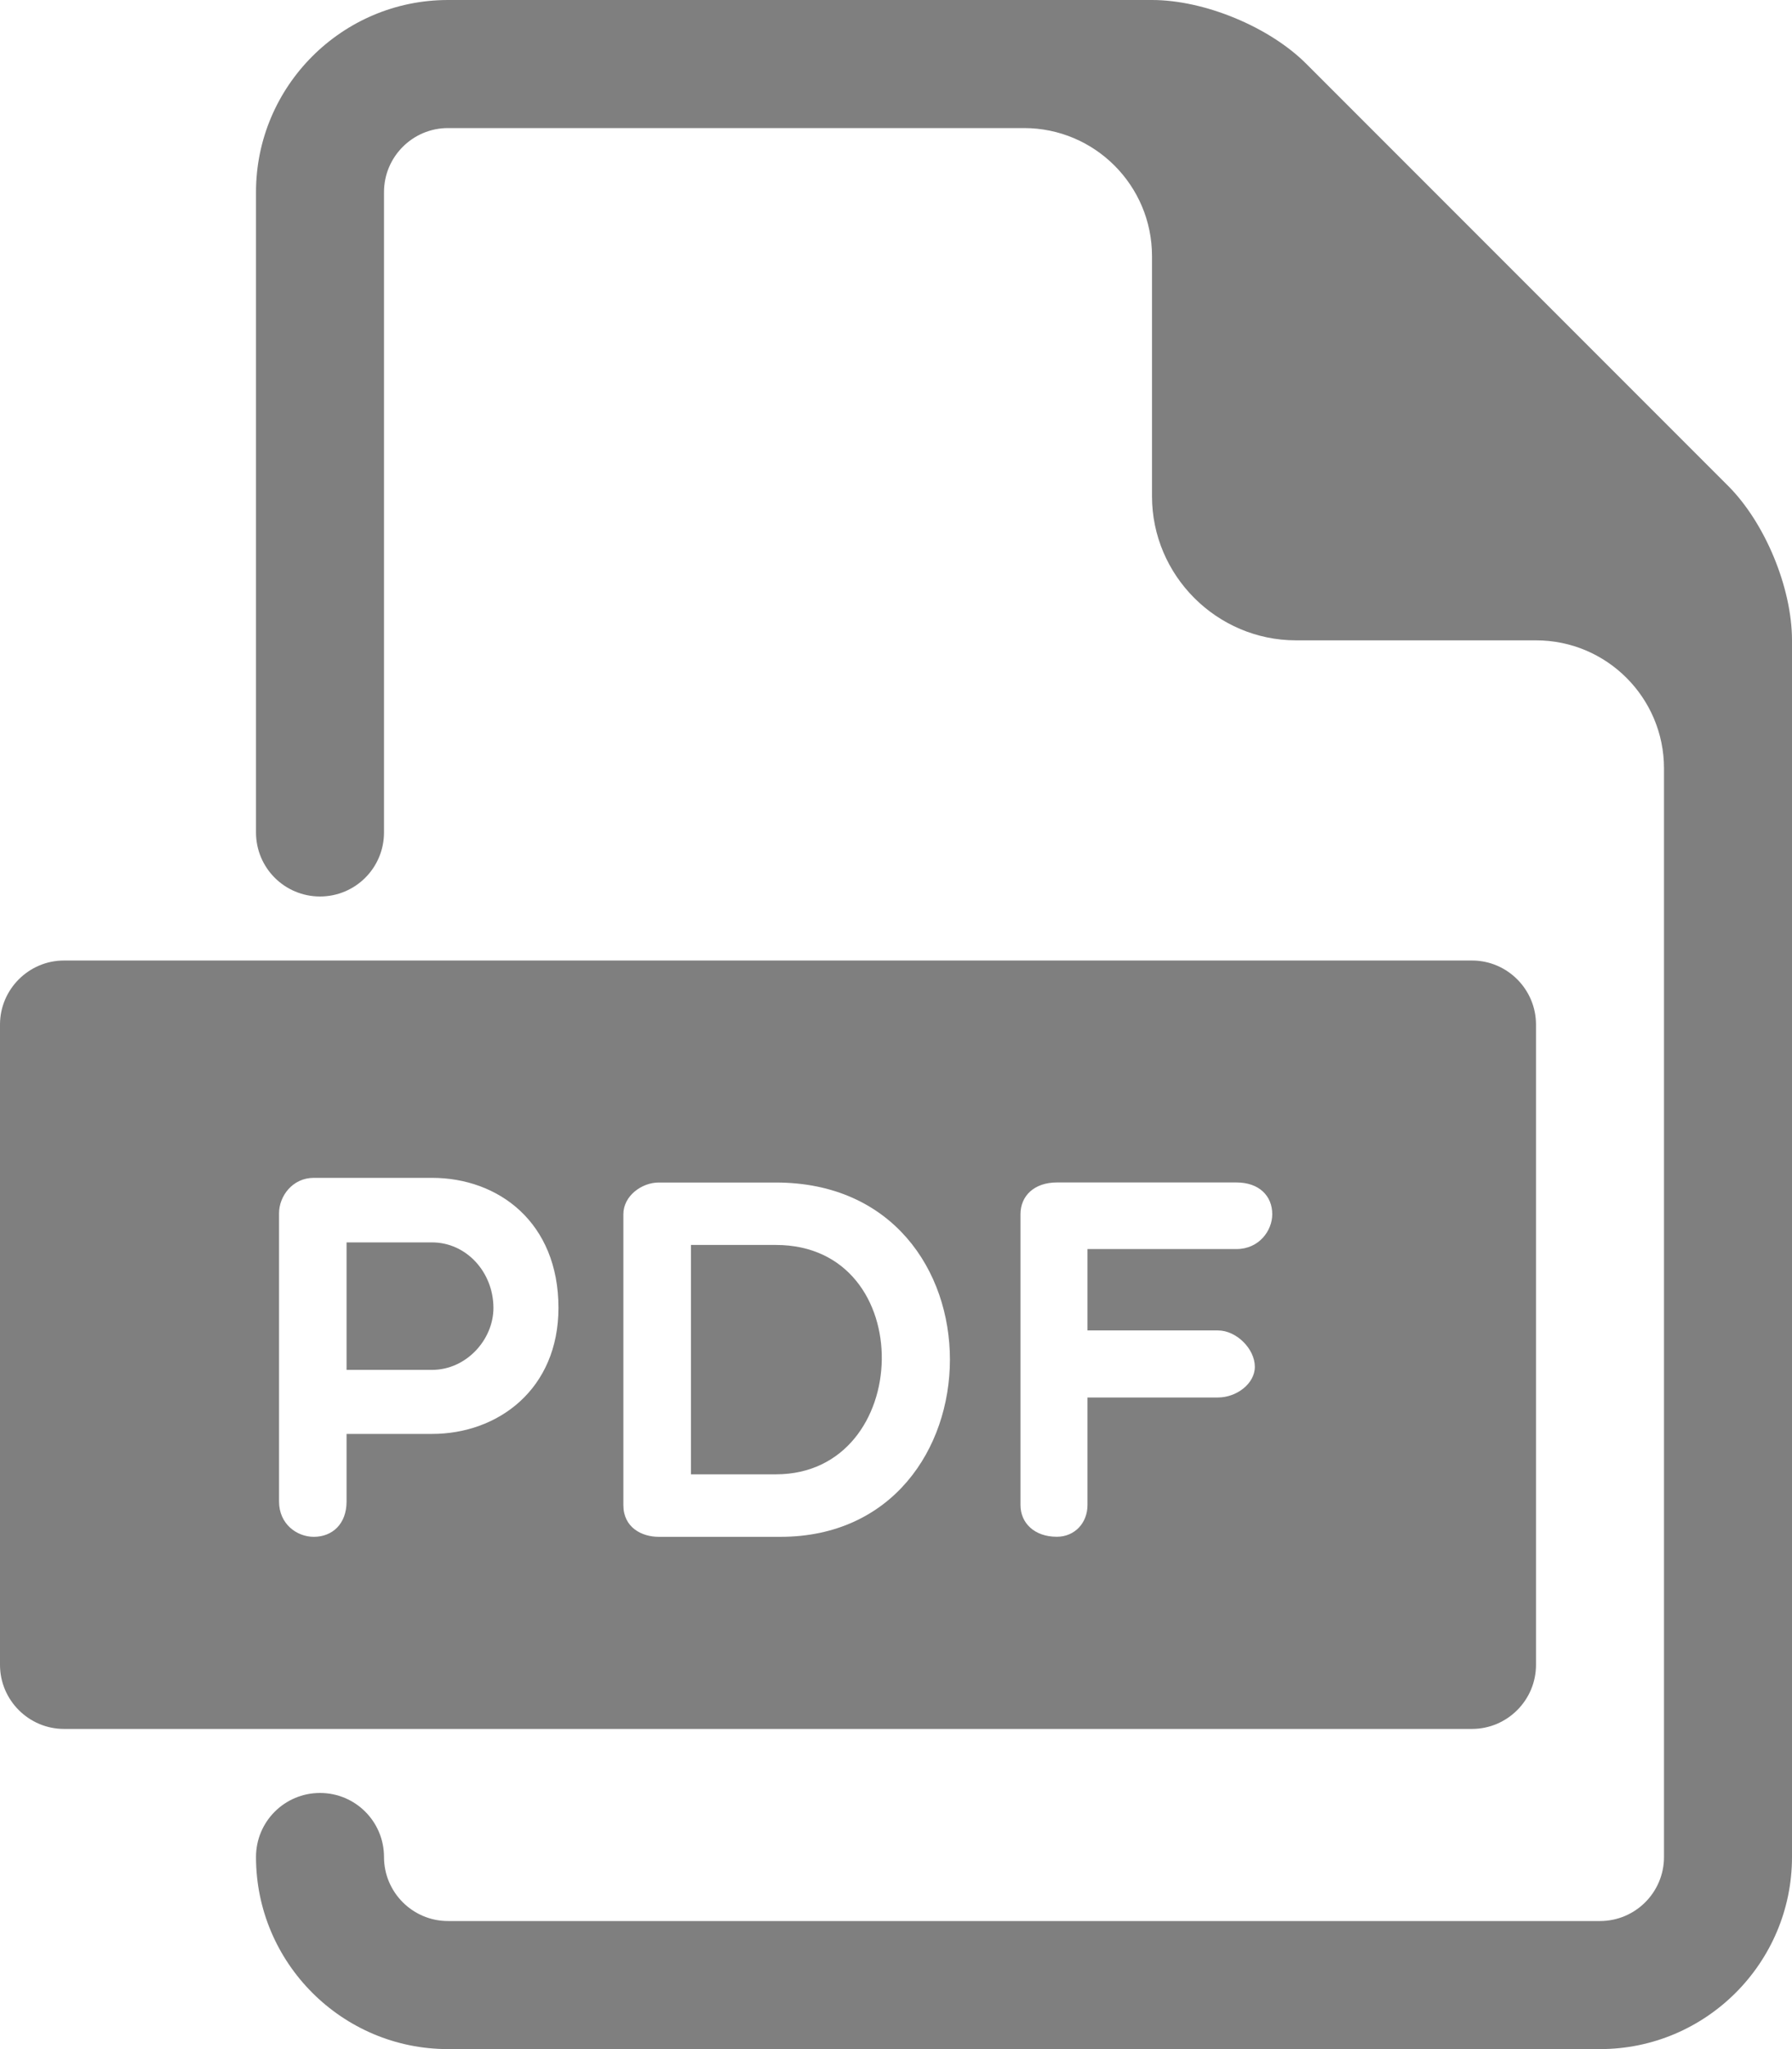
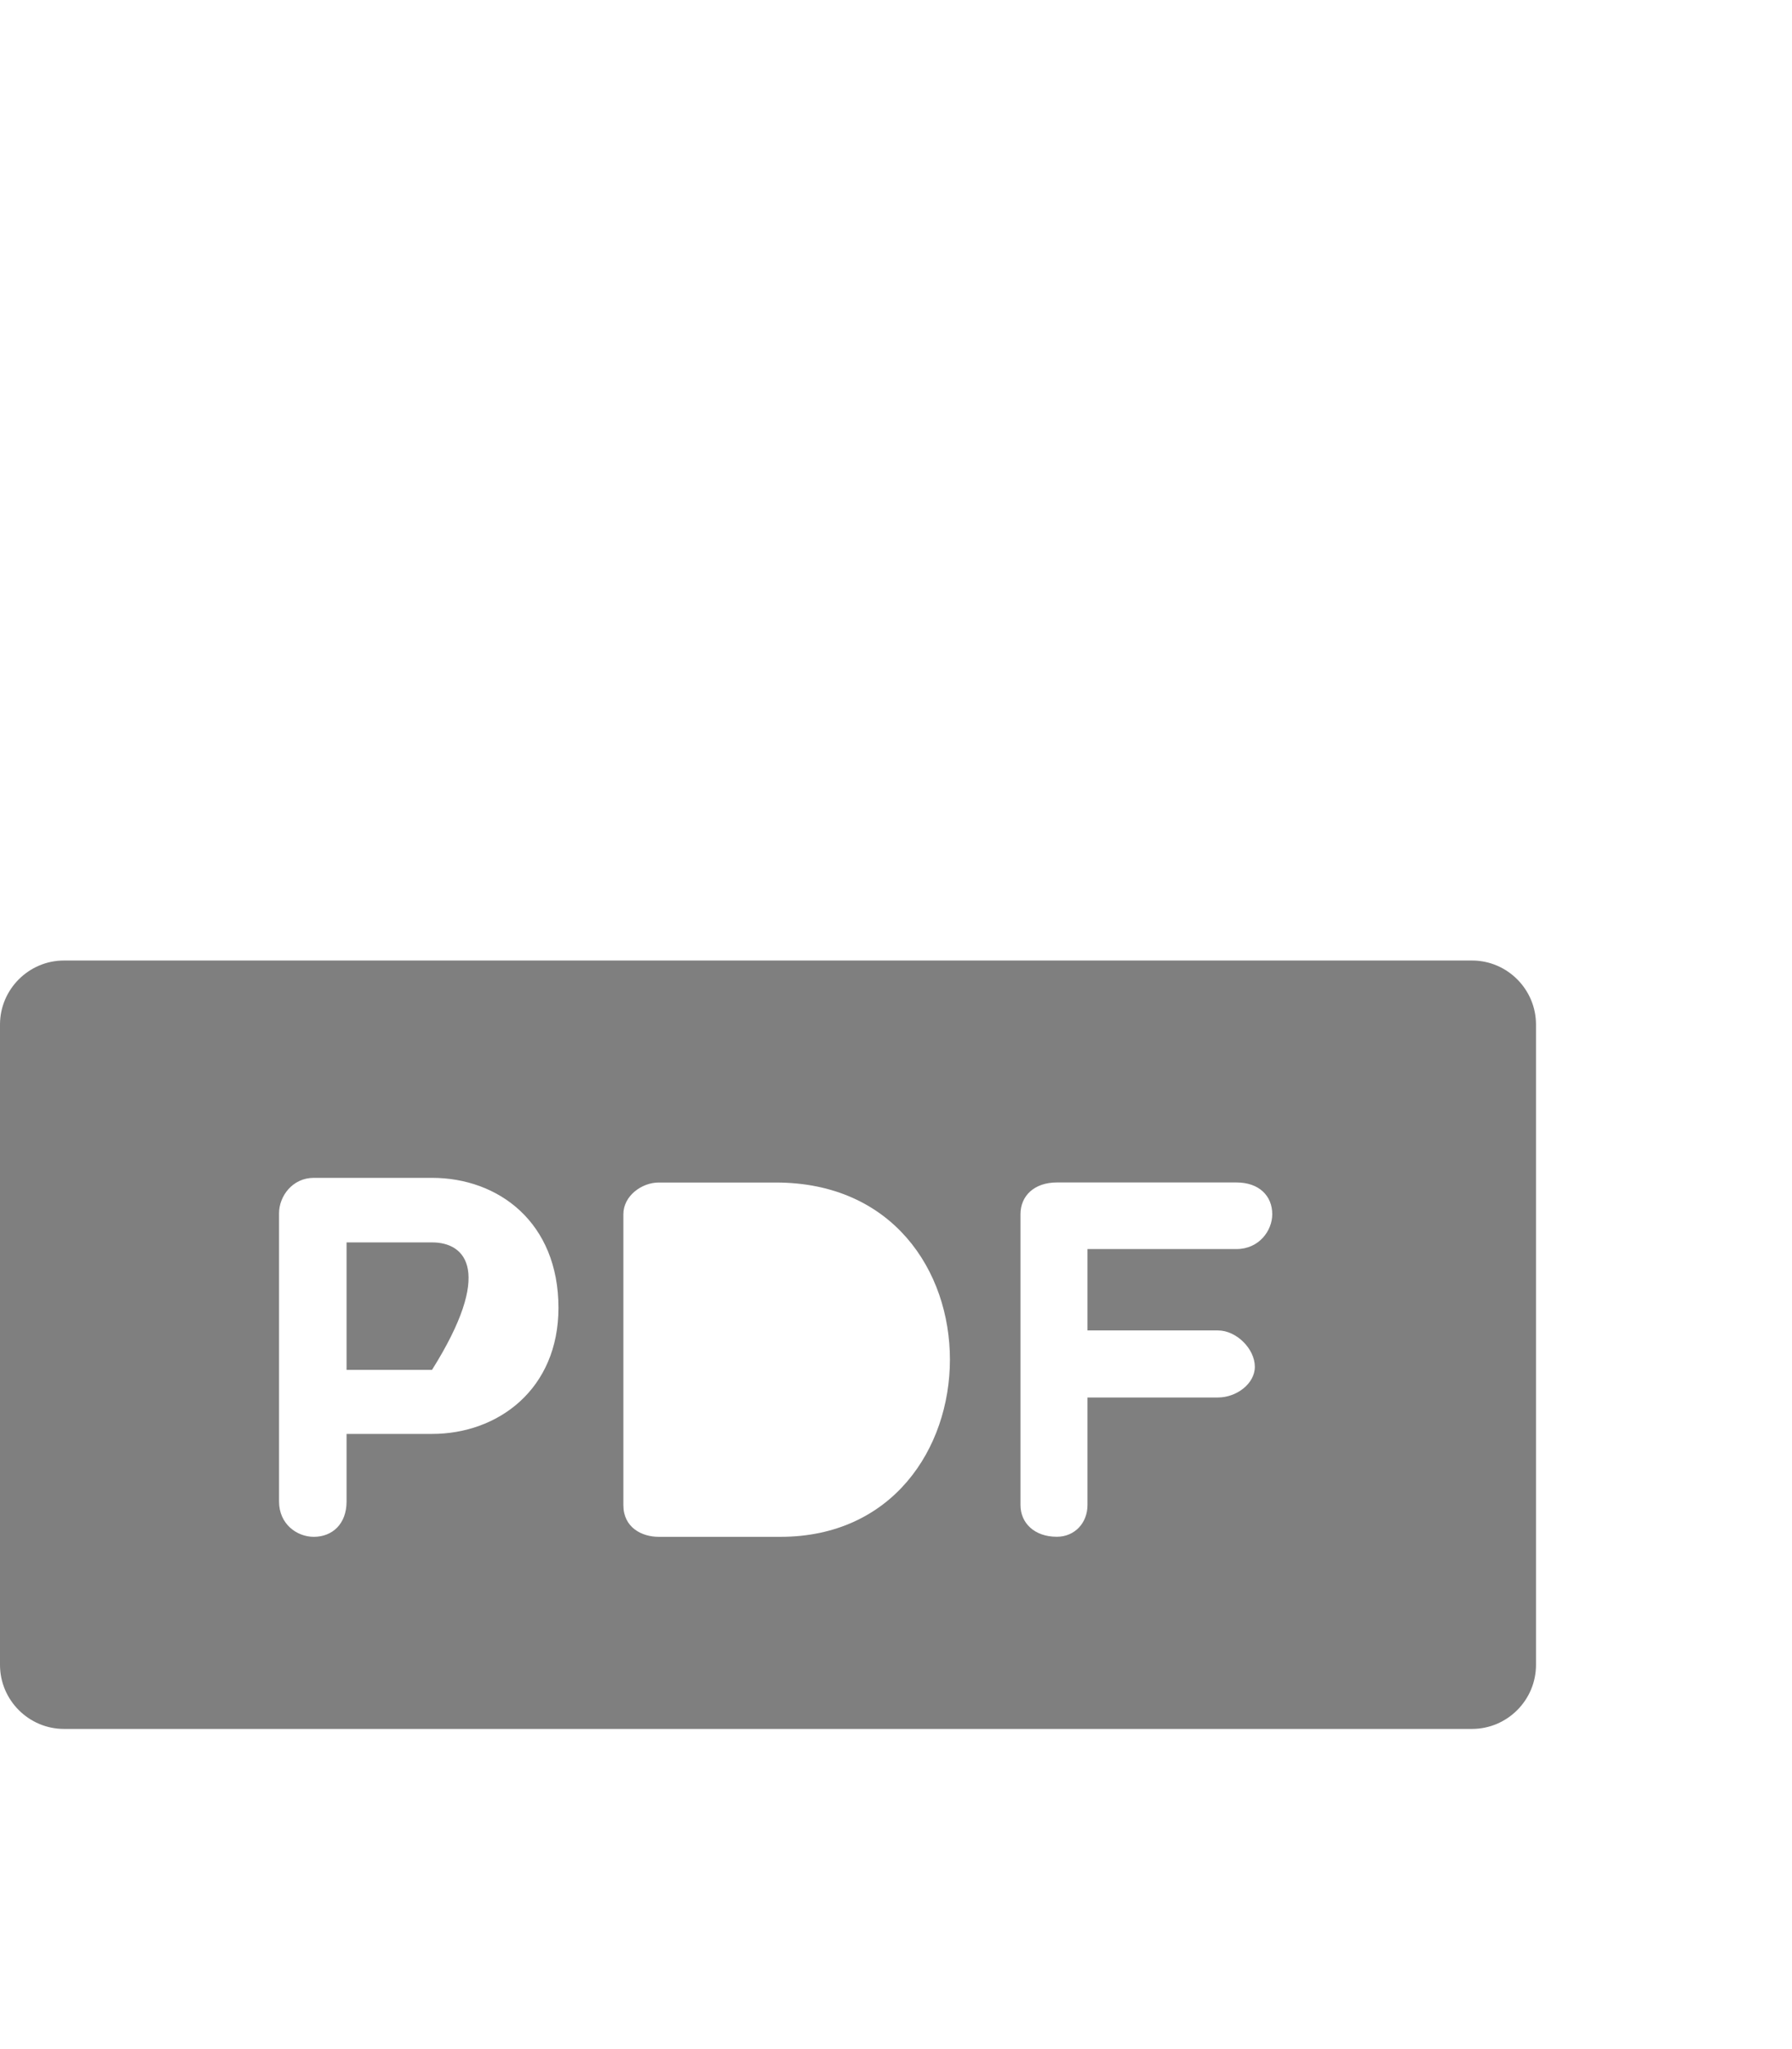
<svg xmlns="http://www.w3.org/2000/svg" width="100%" height="100%" viewBox="0 0 28 32" version="1.1" xml:space="preserve" style="fill-rule:evenodd;clip-rule:evenodd;stroke-linejoin:round;stroke-miterlimit:1.414;">
  <g>
-     <path d="M6.75,19.402L5.415,19.402L5.415,21.393L6.75,21.393C7.286,21.393 7.71,20.921 7.71,20.425C7.709,19.866 7.286,19.402 6.75,19.402Z" style="fill:rgb(127,127,127);fill-rule:nonzero;" />
-     <path d="M12.123,19.442L10.796,19.442L10.796,23.024L12.123,23.024C14.282,23.024 14.377,19.442 12.123,19.442Z" style="fill:rgb(127,127,127);fill-rule:nonzero;" />
+     <path d="M6.75,19.402L5.415,19.402L5.415,21.393L6.75,21.393C7.709,19.866 7.286,19.402 6.75,19.402Z" style="fill:rgb(127,127,127);fill-rule:nonzero;" />
    <path d="M23,15L1,15C0.45,15 0,15.45 0,16L0,26C0,26.55 0.45,27 1,27L23,27C23.551,27 24,26.55 24,26L24,16C24,15.45 23.551,15 23,15ZM6.75,22.393L5.415,22.393L5.415,23.449C5.415,23.801 5.191,24 4.903,24C4.639,24 4.36,23.801 4.36,23.448L4.36,18.947C4.36,18.683 4.568,18.394 4.903,18.394L6.75,18.394C7.79,18.394 8.726,19.09 8.726,20.425C8.725,21.689 7.79,22.393 6.75,22.393ZM12.195,24L10.292,24C10.028,24 9.74,23.855 9.74,23.504L9.74,18.963C9.74,18.675 10.028,18.467 10.292,18.467L12.123,18.467C15.777,18.467 15.697,24 12.195,24ZM19.32,19.506L16.992,19.506L16.992,20.777L19.031,20.777C19.32,20.777 19.607,21.065 19.607,21.345C19.607,21.609 19.32,21.824 19.031,21.824L16.992,21.824L16.992,23.503C16.992,23.783 16.793,23.999 16.513,23.999C16.161,23.999 15.945,23.783 15.945,23.503L15.945,18.962C15.945,18.674 16.162,18.466 16.513,18.466L19.32,18.466C19.672,18.466 19.879,18.674 19.879,18.962C19.879,19.219 19.672,19.506 19.32,19.506Z" style="fill:rgb(127,127,127);fill-rule:nonzero;" />
  </g>
-   <path d="M27,7.586L20.414,1C19.836,0.42 18.82,0 18,0L7,0C5.346,0 4,1.346 4,3L4,13C4,13.553 4.447,14 5,14C5.553,14 6,13.553 6,13L6,3C6,2.449 6.448,2 7,2L16,2C17.105,2 18,2.896 18,4L18,7.75C18,8.988 19.014,10 20.25,10L24,10C25.105,10 26,10.896 26,12L26,29C26,29.551 25.553,30 25,30L7,30C6.448,30 6,29.551 6,29C6,28.447 5.553,28 5,28C4.447,28 4,28.447 4,29C4,30.654 5.346,32 7,32L25,32C26.654,32 28,30.654 28,29L28,10C28,9.181 27.58,8.165 27,7.586Z" style="fill:rgb(127,127,127);fill-rule:nonzero;" />
</svg>